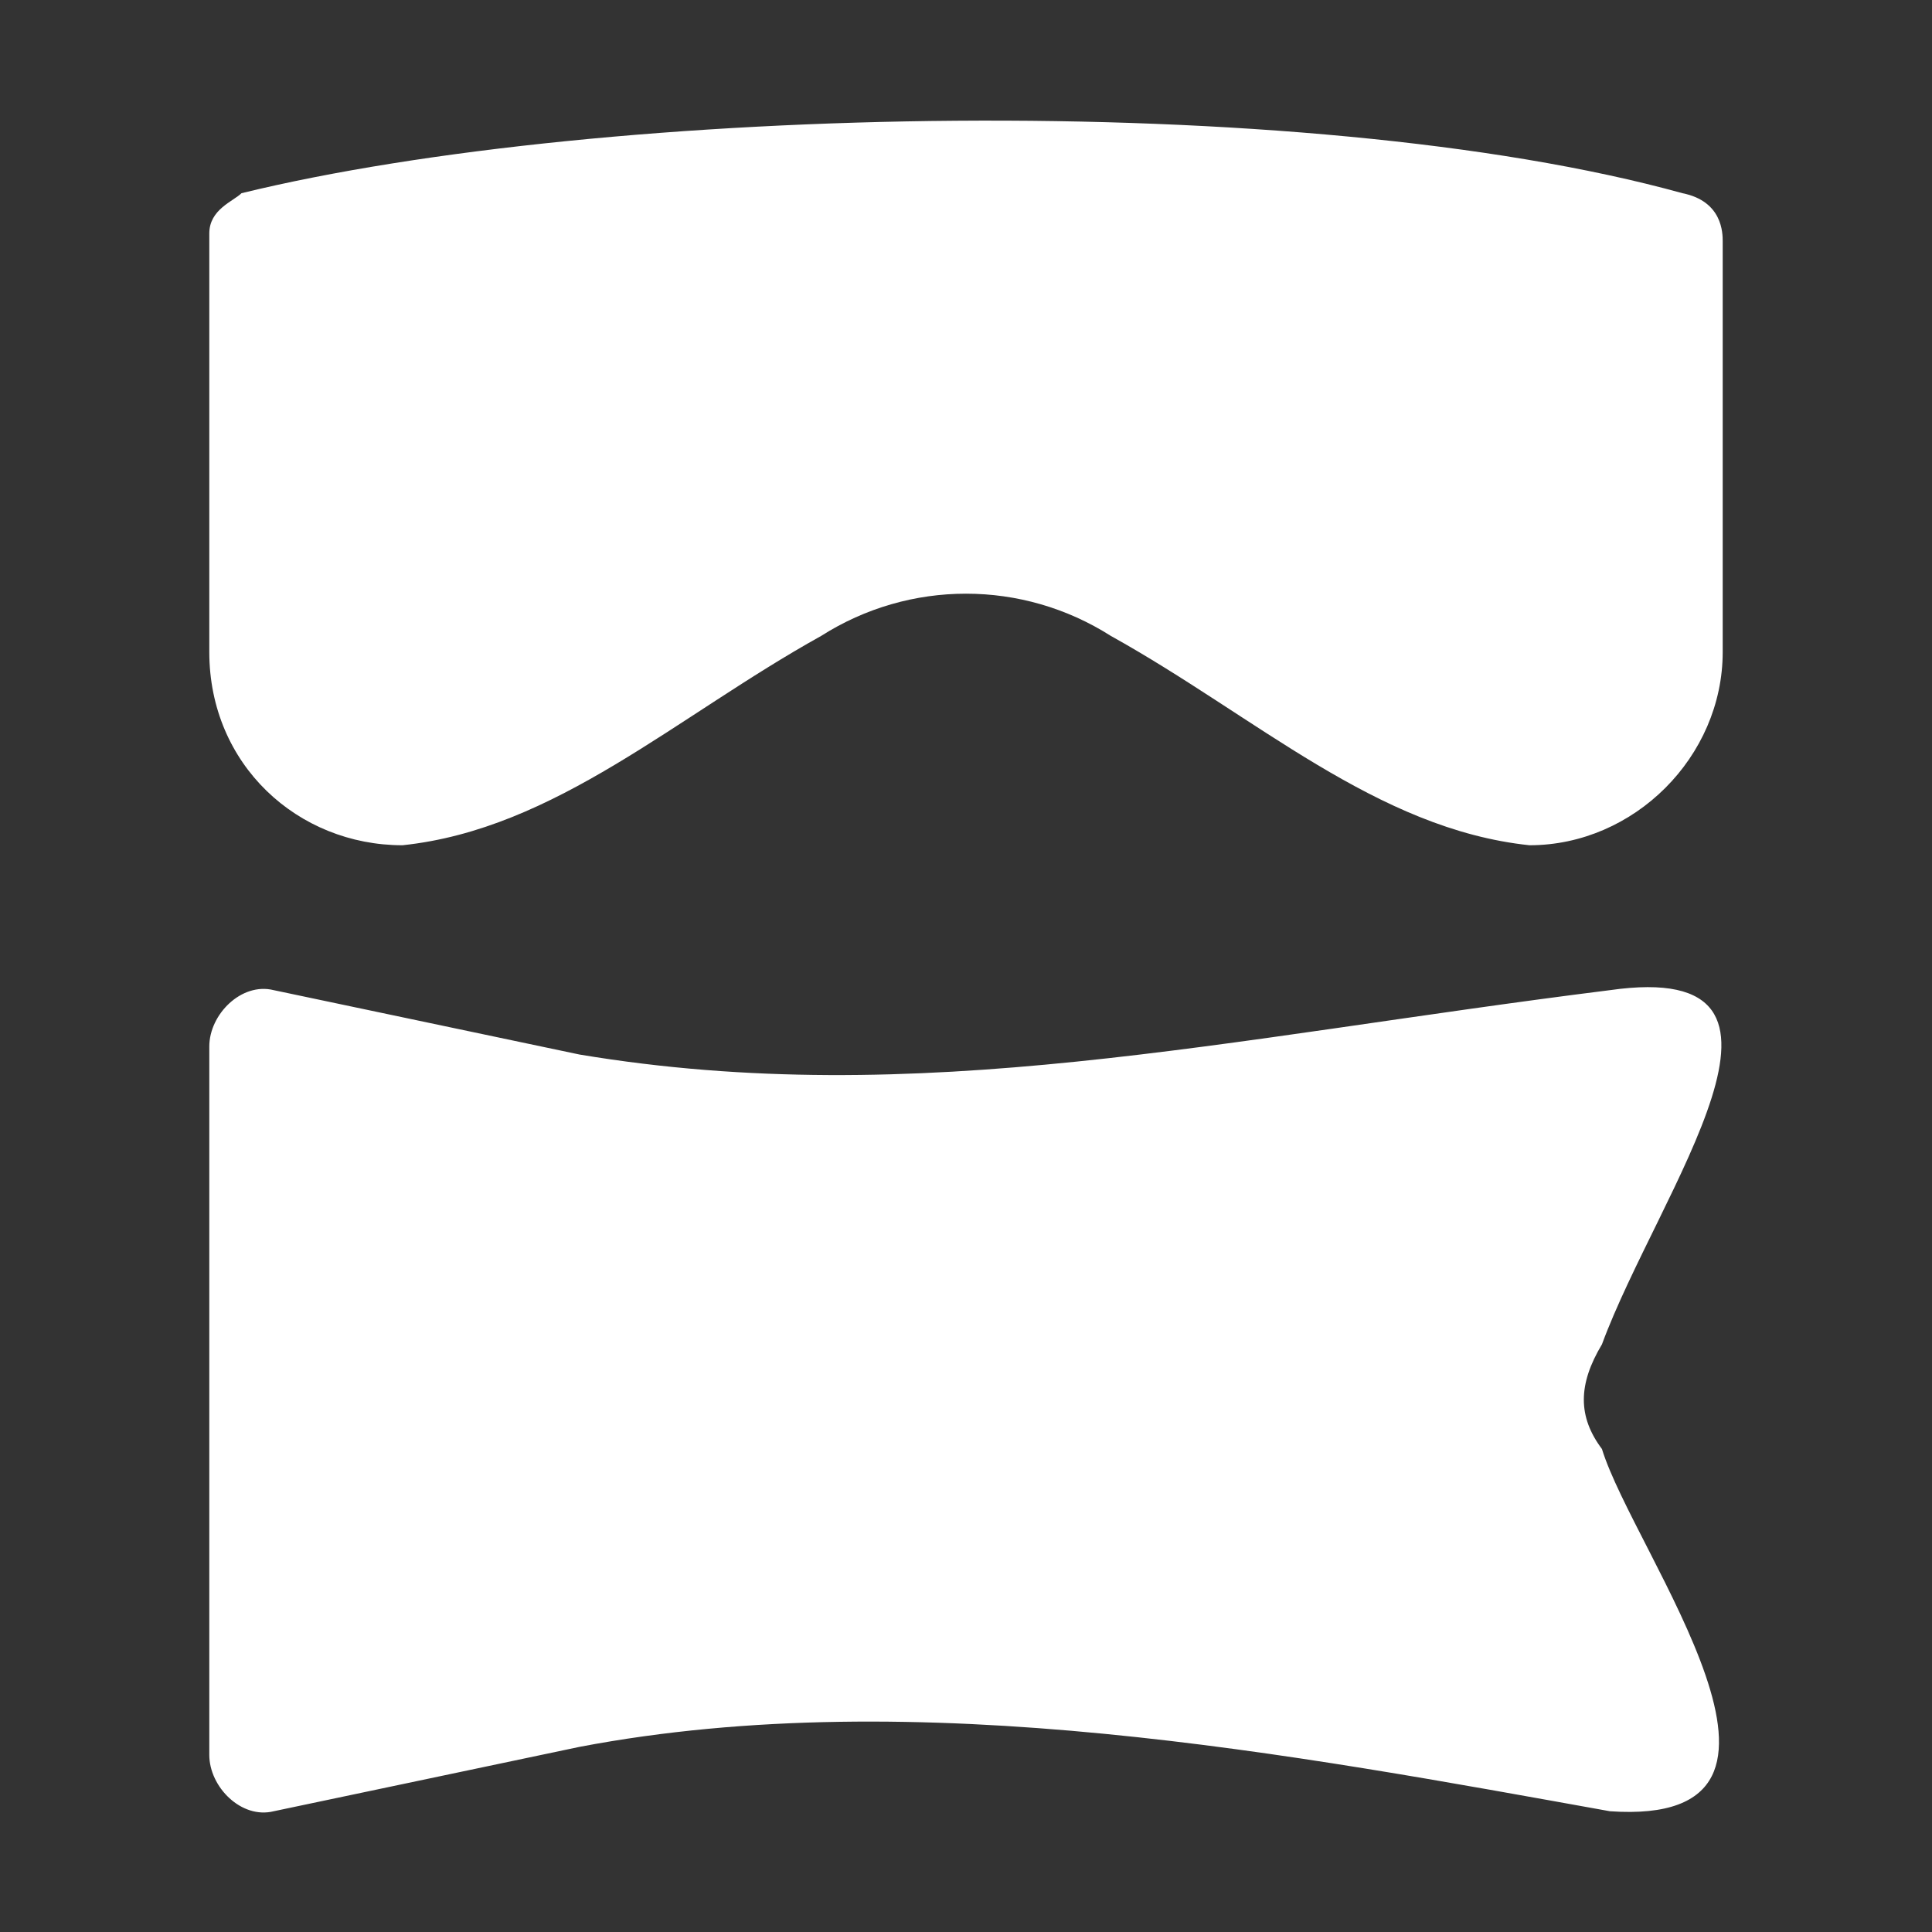
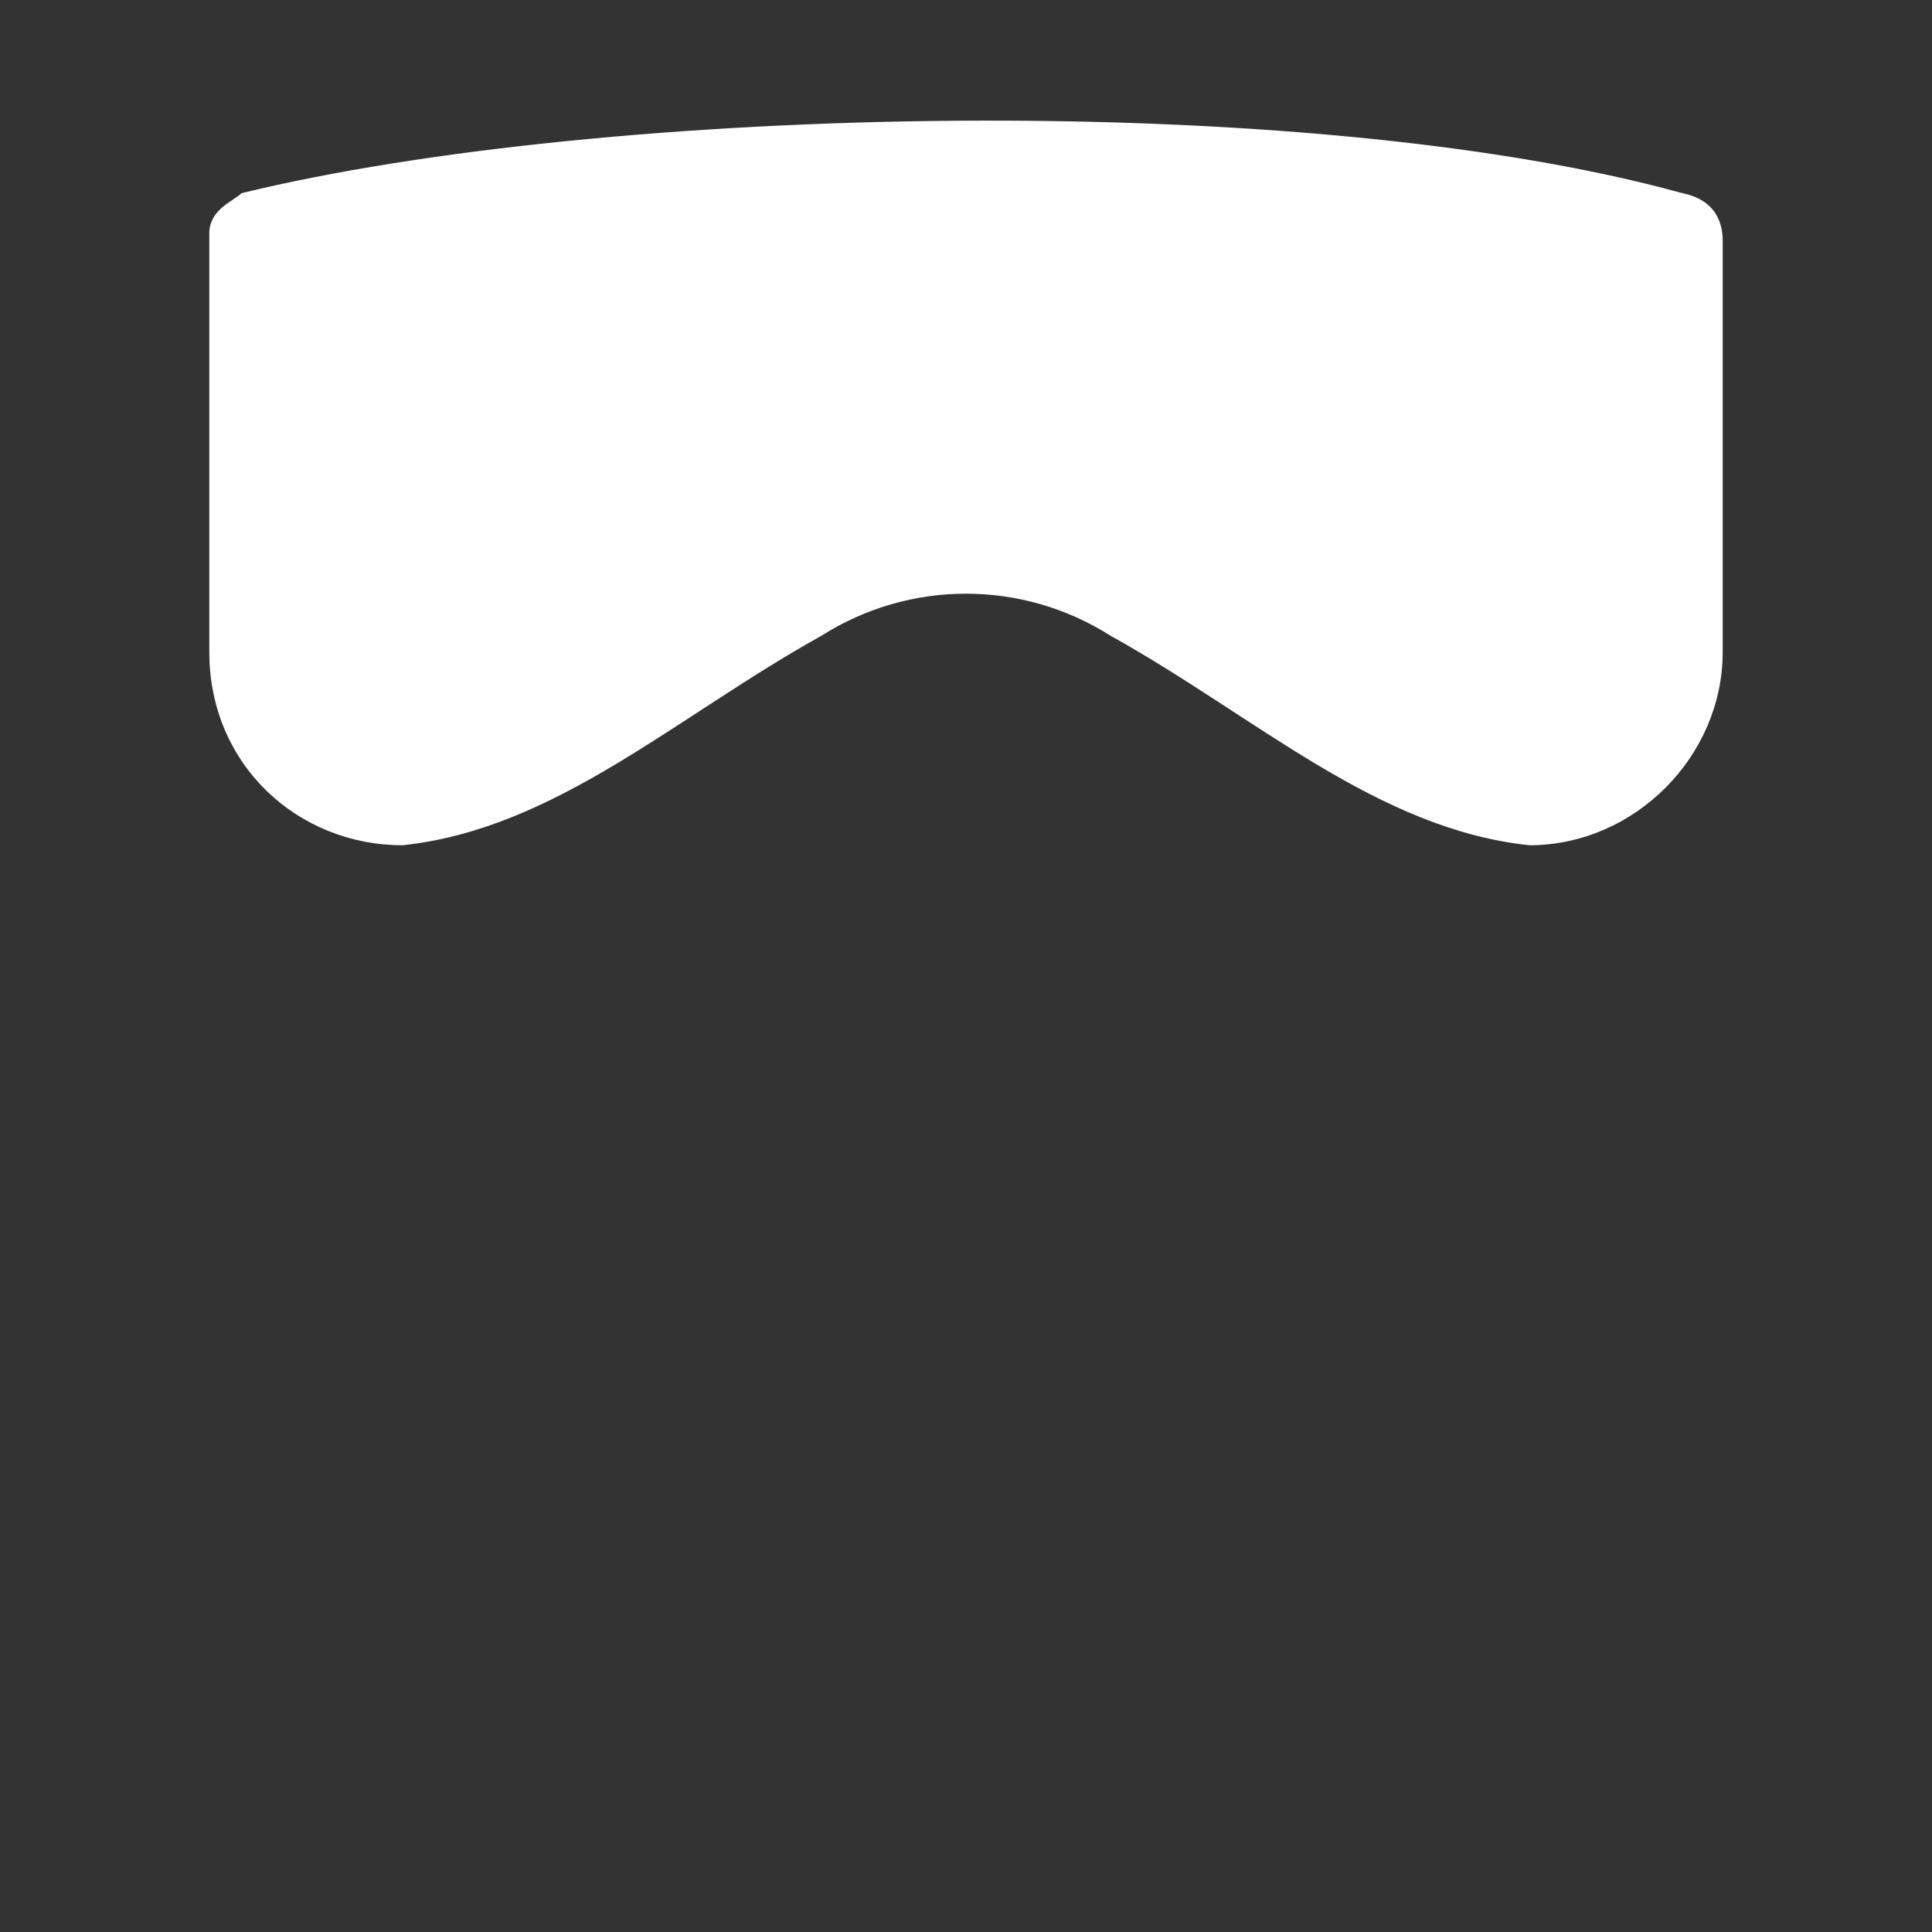
<svg xmlns="http://www.w3.org/2000/svg" version="1.1" id="レイヤー_1" x="0px" y="0px" viewBox="0 0 24 24" style="enable-background:new 0 0 24 24;" xml:space="preserve">
  <rect x="0" y="0" width="24" height="24" fill="#333333" stroke="none" />
  <style type="text/css">
	.st0{fill:#FFFFFF;}
</style>
  <g>
    <path class="st0" d="M21.4,3c0,0.3,0,5.1,0,5.1l0,0c0,1.3-1.1,2.4-2.4,2.4c-1.9-0.2-3.4-1.6-5.2-2.6c-1.1-0.7-2.5-0.7-3.6,0   c-1.8,1-3.3,2.4-5.2,2.6c-1.3,0-2.4-1-2.4-2.4l0,0c0,0,0-4.9,0-5.2c0-0.3,0.3-0.4,0.4-0.5c4.5-1.1,13.2-1.3,17.9,0   C21.4,2.5,21.4,2.9,21.4,3L21.4,3z" />
-     <path class="st0" d="M20,22.5c-3.9-0.7-8.6-1.6-12.8-0.8l-3.8,0.8c-0.4,0.1-0.8-0.3-0.8-0.7V13c0-0.4,0.4-0.8,0.8-0.7l3.8,0.8   c4.2,0.7,8-0.2,12.8-0.8c2.8-0.4,0.6,2.5-0.1,4.4c-0.3,0.5-0.3,0.9,0,1.3C20.3,19.3,22.9,22.7,20,22.5z" />
  </g>
</svg>